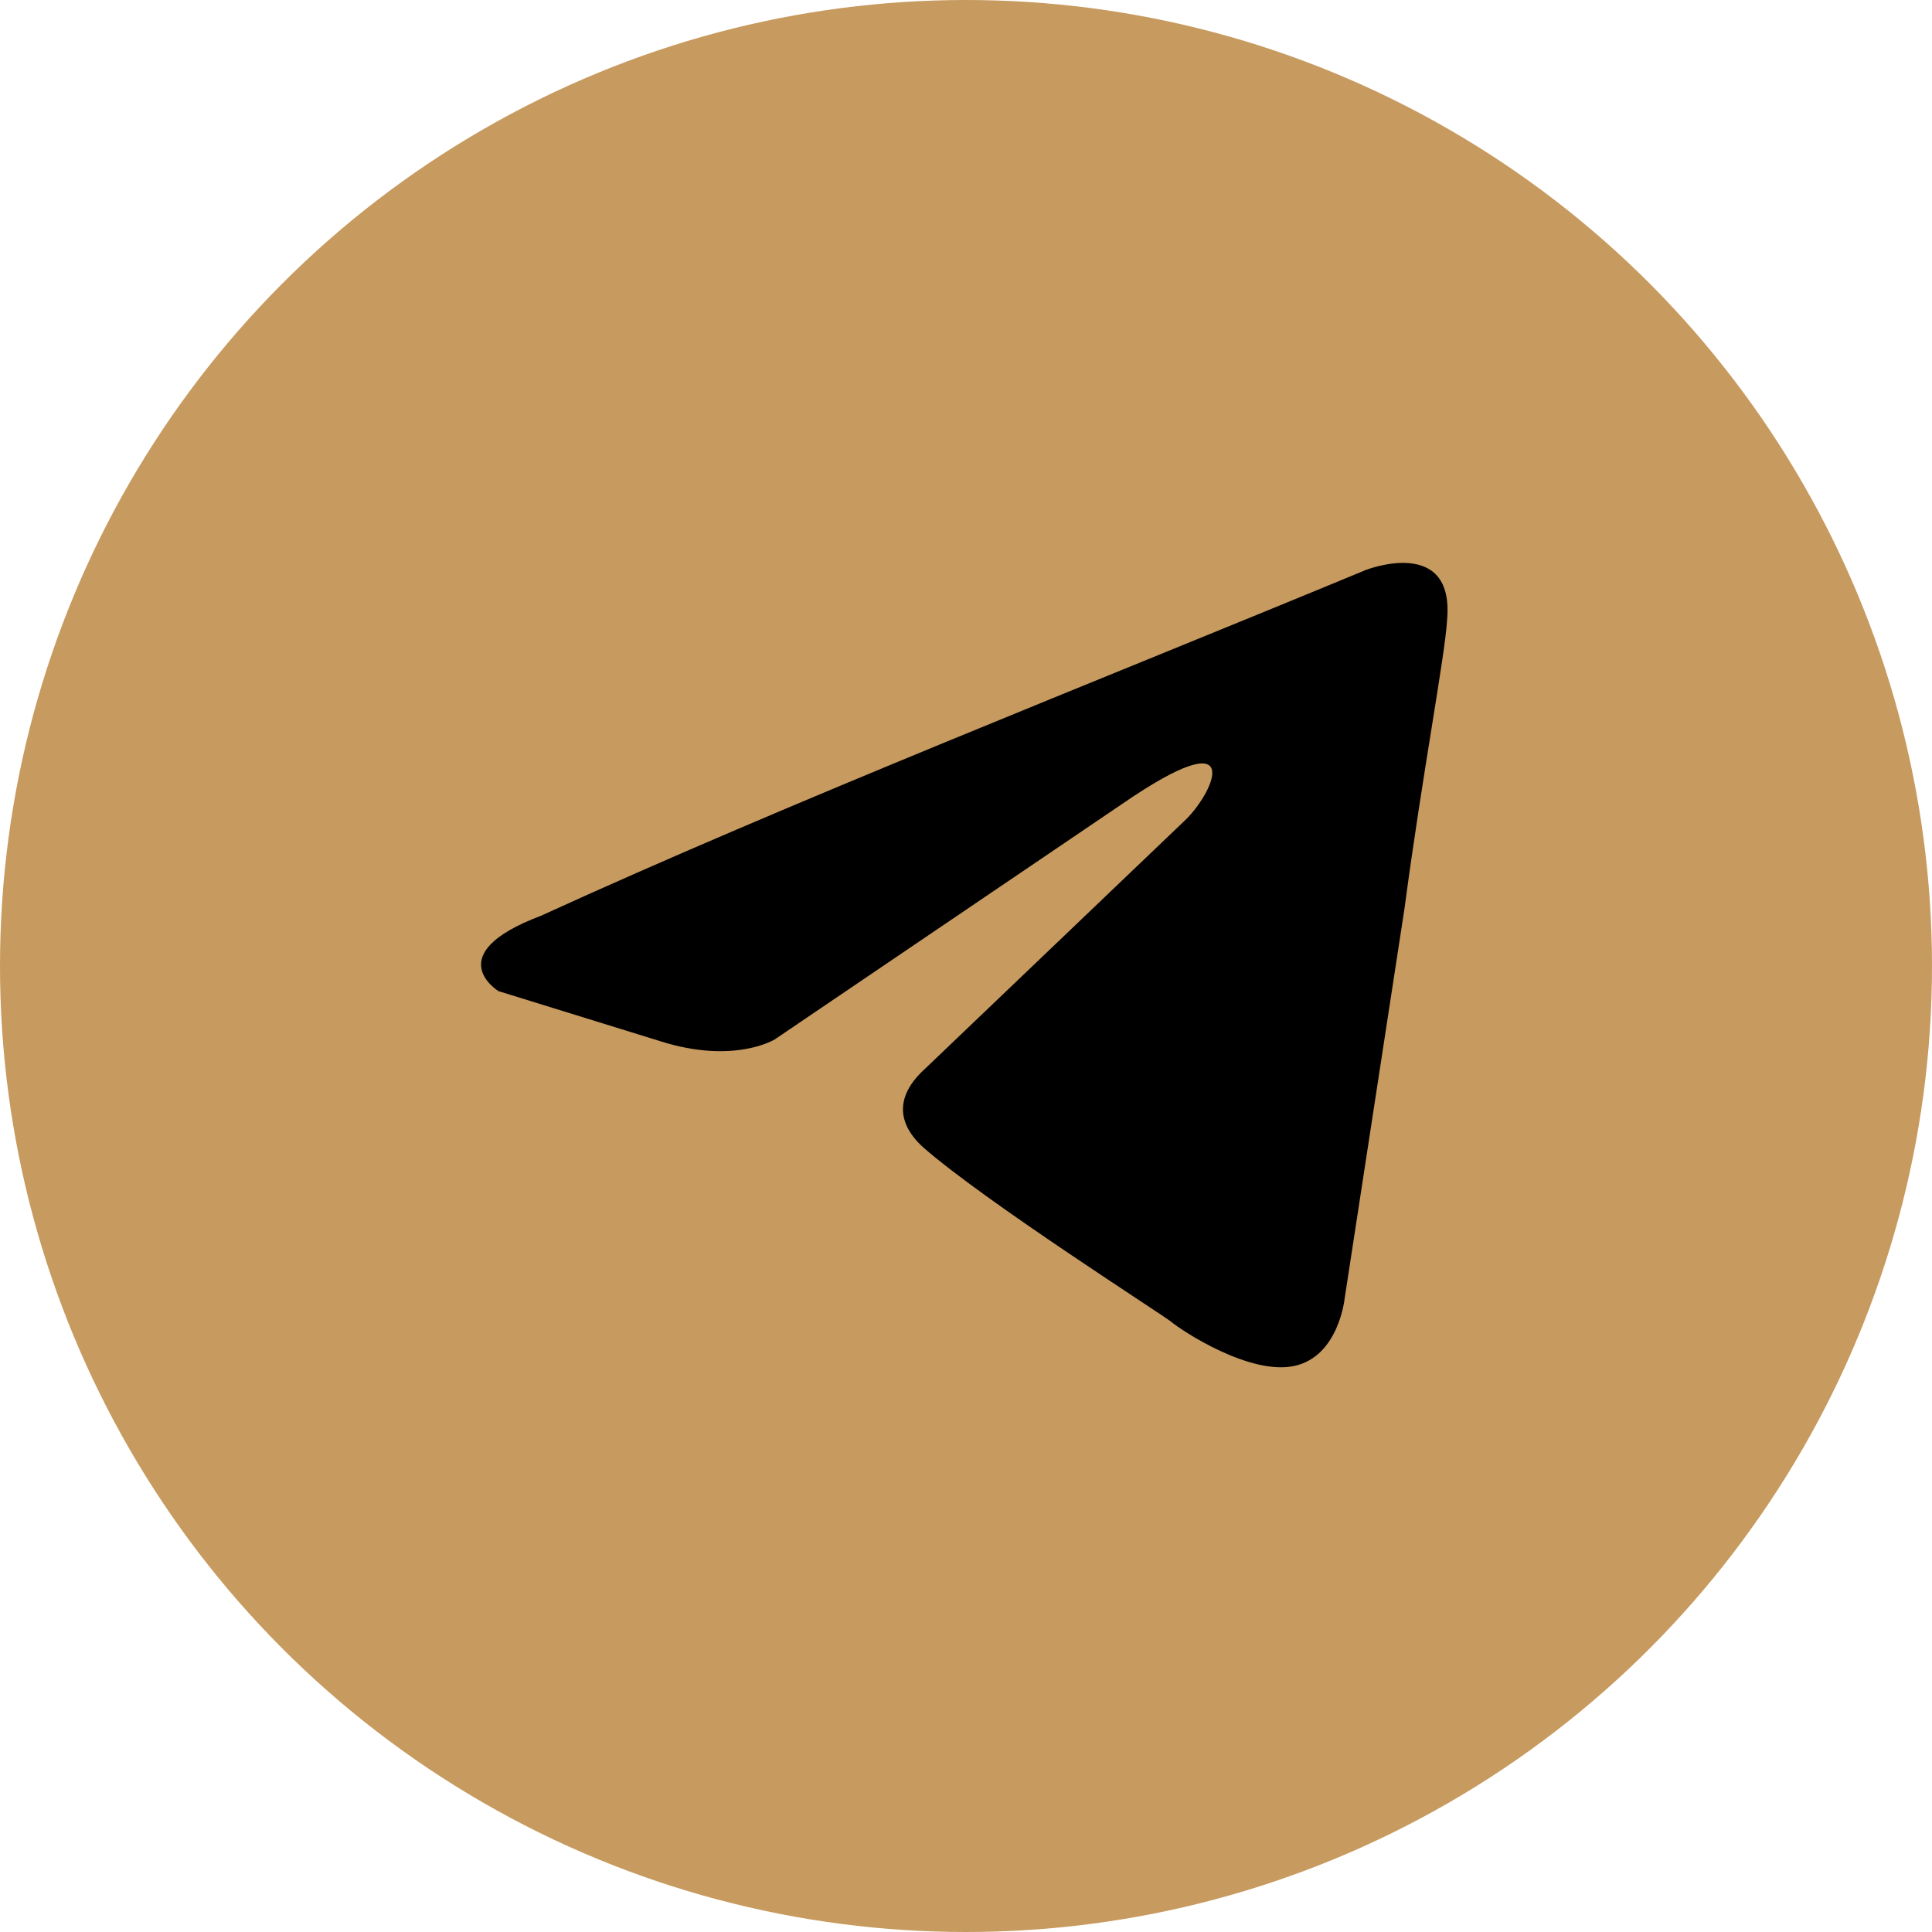
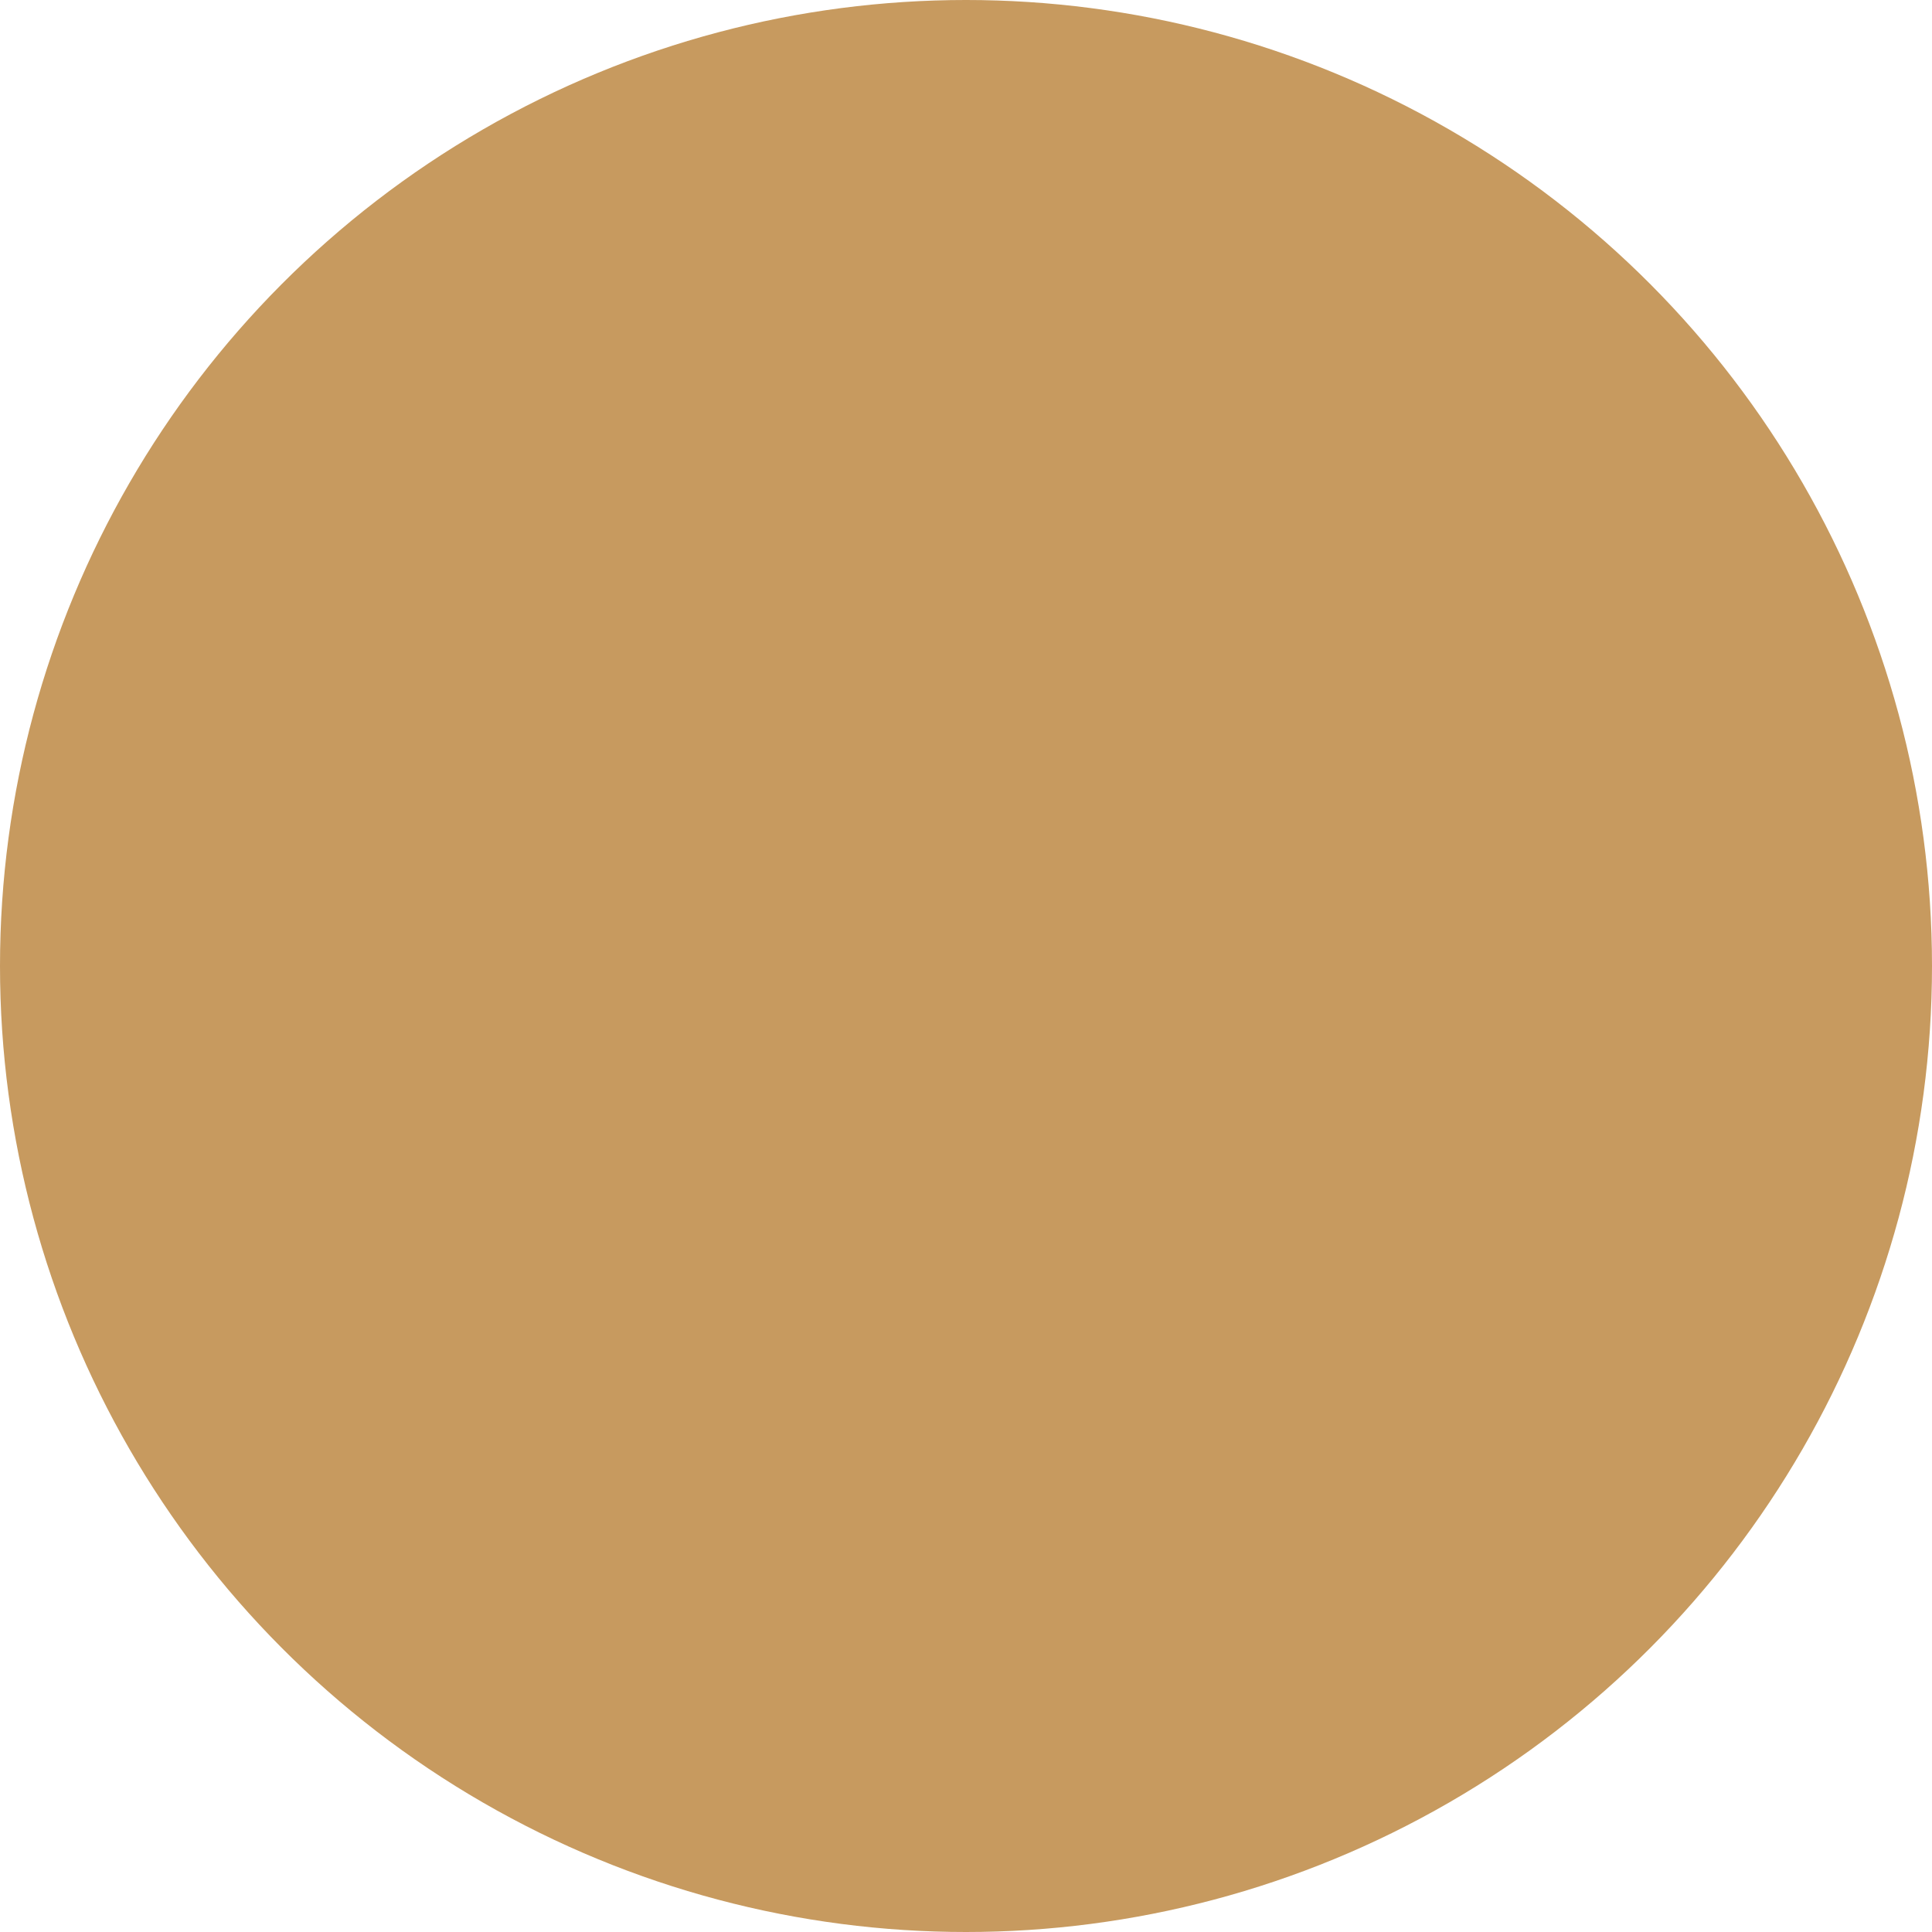
<svg xmlns="http://www.w3.org/2000/svg" id="Слой_1" x="0px" y="0px" viewBox="0 0 100 100" style="enable-background:new 0 0 100 100;" xml:space="preserve">
  <style type="text/css"> .st0{fill:#C79A5F;} </style>
  <circle class="st0" cx="50" cy="50" r="50" />
-   <path d="M70.7,29.5c0,0,4.6-1.8,4.2,2.6c-0.1,1.8-1.3,8.1-2.2,14.9l-3.1,20.2c0,0-0.3,3-2.6,3.5c-2.3,0.5-5.8-1.8-6.4-2.3 c-0.5-0.4-9.6-6.2-12.8-9c-0.9-0.8-1.9-2.3,0.1-4.1l13.5-12.9c1.5-1.5,3.1-5.2-3.3-0.8l-18,12.2c0,0-2.1,1.3-5.9,0.1l-8.4-2.6 c0,0-3.1-1.9,2.2-3.9C40.9,41.5,56.7,35.3,70.7,29.5z" />
</svg>